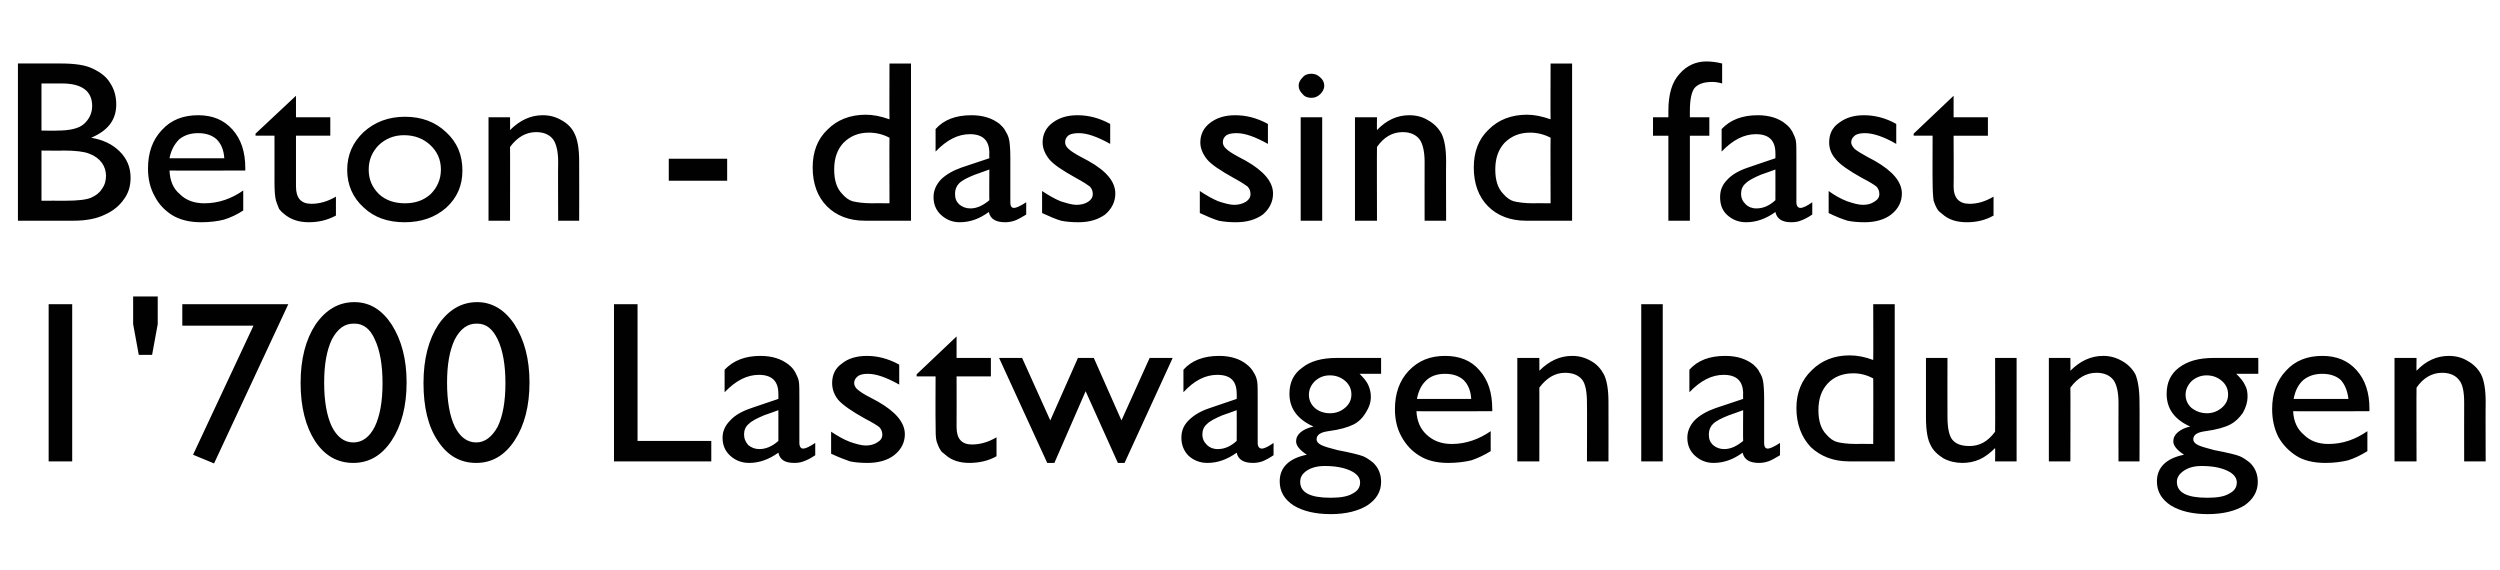
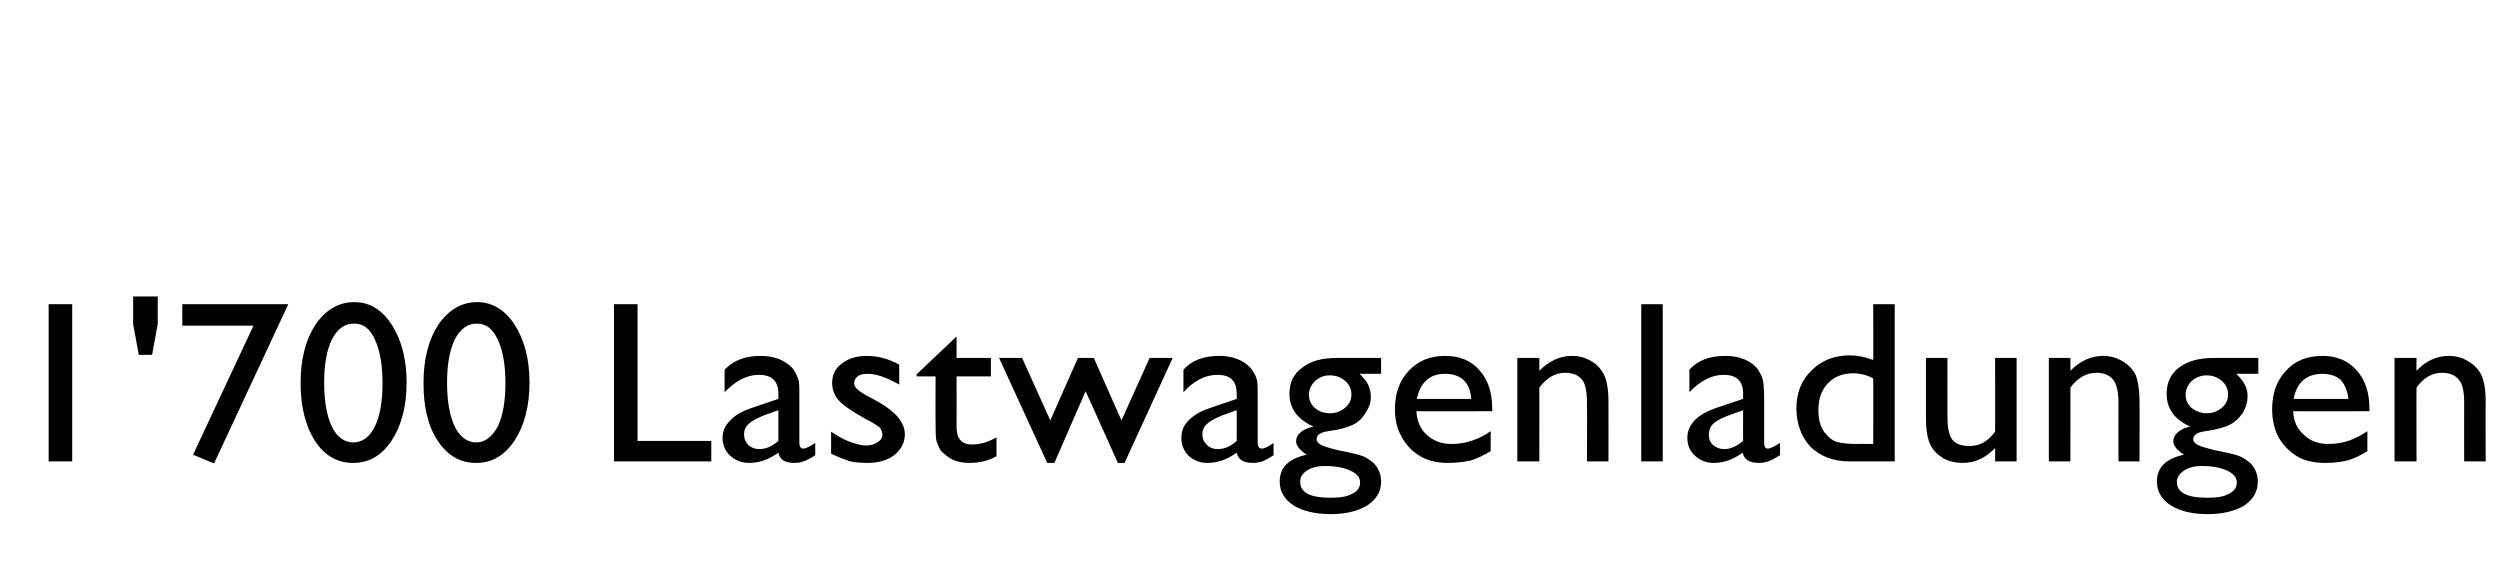
<svg xmlns="http://www.w3.org/2000/svg" version="1.1" width="488.2px" height="111.3px" viewBox="0 -12 488.2 111.3" style="top:-12px">
  <desc>Beton das sind fast 1'700 Lastwagenladungen</desc>
  <defs />
  <g id="Polygon96147">
    <path d="m9.5 47.4l4.6 0l0 30.7l-4.6 0l0-30.7zm20.2 9.9l-2.6 0l-1.1-6l0-5.4l4.8 0l0 5.4l-1.1 6zm5.9-9.9l20.7 0l-14.5 31.1l-4.1-1.7l11.8-25.2l-13.9 0l0-4.2zm33.6-.4c3 0 5.4 1.5 7.3 4.4c1.9 3 2.9 6.7 2.9 11.3c0 4.6-1 8.4-2.9 11.3c-1.9 2.9-4.4 4.4-7.5 4.4c-3.1 0-5.6-1.4-7.5-4.3c-1.8-2.8-2.8-6.6-2.8-11.3c0-4.7 1-8.5 2.9-11.4c2-2.9 4.5-4.4 7.6-4.4zm.1 4.2c0 0-.3 0-.3 0c-1.7 0-3.1 1-4.2 3.1c-1 2.1-1.5 4.9-1.5 8.4c0 3.6.5 6.5 1.5 8.6c1 2 2.4 3.1 4.2 3.1c1.8 0 3.2-1.1 4.2-3.1c1-2.1 1.5-4.9 1.5-8.5c0-3.5-.5-6.4-1.5-8.5c-.9-2.1-2.3-3.1-3.9-3.1zm23.9-4.2c2.9 0 5.4 1.5 7.3 4.4c1.9 3 2.9 6.7 2.9 11.3c0 4.6-1 8.4-2.9 11.3c-1.9 2.9-4.4 4.4-7.5 4.4c-3.1 0-5.6-1.4-7.5-4.3c-1.9-2.8-2.8-6.6-2.8-11.3c0-4.7 1-8.5 2.9-11.4c2-2.9 4.5-4.4 7.6-4.4zm0 4.2c0 0-.2 0-.2 0c-1.7 0-3.1 1-4.2 3.1c-1 2.1-1.5 4.9-1.5 8.4c0 3.6.5 6.5 1.5 8.6c1 2 2.4 3.1 4.2 3.1c1.7 0 3.1-1.1 4.2-3.1c1-2.1 1.5-4.9 1.5-8.5c0-3.5-.5-6.4-1.5-8.5c-1-2.1-2.3-3.1-4-3.1zm26.7-3.8l4.6 0l0 26.7l14.4 0l0 4l-19 0l0-30.7zm36.2 18.5c0 0 0 8.6 0 8.6c0 .7.3 1.1.7 1.1c.6 0 1.3-.4 2.4-1.1c0 0 0 2.4 0 2.4c-.9.6-1.7 1-2.3 1.2c-.5.2-1.1.3-1.8.3c-1.8 0-2.8-.6-3.1-2c-1.8 1.3-3.7 2-5.7 2c-1.5 0-2.7-.5-3.7-1.4c-1-.9-1.5-2.1-1.5-3.5c0-1.3.5-2.4 1.5-3.4c.9-1 2.3-1.8 4.1-2.4c-.05 0 5.3-1.8 5.3-1.8c0 0 0-1.04 0-1c0-2.5-1.3-3.7-3.8-3.7c-2.3 0-4.5 1.1-6.7 3.4c0 0 0-4.4 0-4.4c1.7-1.8 4-2.7 7-2.7c2.3 0 4.1.6 5.5 1.7c.5.4.9.8 1.3 1.5c.3.6.6 1.2.7 1.8c.1.6.1 1.7.1 3.4zm-7.8 9.8c1.3 0 2.6-.6 3.7-1.6c0-.01 0-6 0-6c0 0-2.8 1.03-2.8 1c-1.4.6-2.4 1.1-3 1.7c-.6.5-.9 1.2-.9 2c0 .9.3 1.5.8 2.1c.6.5 1.3.8 2.2.8c0 0 0 0 0 0zm14 .9c0 0 0-4.3 0-4.3c1.2.8 2.4 1.5 3.7 2c1.2.4 2.2.7 3.1.7c.8 0 1.6-.2 2.2-.6c.7-.4 1-.9 1-1.5c0-.6-.2-1.1-.6-1.5c-.4-.3-1.3-.9-2.7-1.6c-2.7-1.5-4.4-2.7-5.3-3.7c-.8-1-1.2-2.1-1.2-3.3c0-1.6.6-2.9 1.9-3.8c1.2-1 2.9-1.5 4.9-1.5c2 0 4.1.5 6.3 1.7c0 0 0 3.9 0 3.9c-2.5-1.4-4.5-2.1-6.1-2.1c-.8 0-1.4.1-1.9.4c-.5.4-.8.8-.8 1.4c0 .4.2.9.7 1.3c.5.4 1.2.9 2.4 1.5c0 0 1.5.8 1.5.8c3.5 2 5.3 4.1 5.3 6.4c0 1.6-.7 3-2.1 4.1c-1.3 1-3.1 1.5-5.2 1.5c-1.3 0-2.4-.1-3.4-.3c-.9-.3-2.2-.8-3.7-1.5zm16.7-15.5l7.8-7.4l0 4.2l6.7 0l0 3.6l-6.7 0c0 0 .03 9.87 0 9.9c0 2.3 1 3.4 3 3.4c1.5 0 3.1-.4 4.8-1.4c0 0 0 3.7 0 3.7c-1.6.9-3.4 1.3-5.3 1.3c-1.9 0-3.5-.5-4.7-1.6c-.4-.3-.8-.6-1-1c-.3-.5-.5-1-.7-1.6c-.2-.7-.2-1.9-.2-3.8c-.04.04 0-8.9 0-8.9l-3.7 0l0-.4zm45.5-3.2l4.5 0l-9.4 20.5l-1.3 0l-6.3-14l-6.1 14l-1.4 0l-9.4-20.5l4.5 0l5.5 12.2l5.4-12.2l3.1 0l5.4 12.2l5.5-12.2zm21.1 8c0 0 0 8.6 0 8.6c0 .7.3 1.1.8 1.1c.5 0 1.3-.4 2.3-1.1c0 0 0 2.4 0 2.4c-.9.6-1.7 1-2.2 1.2c-.6.2-1.2.3-1.8.3c-1.8 0-2.9-.6-3.2-2c-1.8 1.3-3.7 2-5.7 2c-1.5 0-2.7-.5-3.7-1.4c-.9-.9-1.4-2.1-1.4-3.5c0-1.3.4-2.4 1.4-3.4c1-1 2.3-1.8 4.1-2.4c-.02 0 5.3-1.8 5.3-1.8c0 0 .03-1.04 0-1c0-2.5-1.2-3.7-3.8-3.7c-2.3 0-4.5 1.1-6.6 3.4c0 0 0-4.4 0-4.4c1.6-1.8 3.9-2.7 7-2.7c2.2 0 4.1.6 5.4 1.7c.5.4.9.8 1.3 1.5c.4.6.6 1.2.7 1.8c.1.6.1 1.7.1 3.4zm-7.8 9.8c1.4 0 2.6-.6 3.7-1.6c.03-.01 0-6 0-6c0 0-2.77 1.03-2.8 1c-1.4.6-2.4 1.1-3 1.7c-.6.5-.9 1.2-.9 2c0 .9.3 1.5.9 2.1c.5.5 1.2.8 2.1.8c0 0 0 0 0 0zm18.7-4.4c-3.1-1.4-4.7-3.5-4.7-6.4c0-2.2.8-3.9 2.5-5.1c1.6-1.3 3.9-1.9 6.7-1.9c.03-.02 8.7 0 8.7 0l0 3.1c0 0-4.24 0-4.2 0c.8.8 1.4 1.5 1.7 2.2c.3.7.5 1.4.5 2.3c0 1-.3 2-1 3.1c-.6 1-1.4 1.8-2.4 2.3c-1 .5-2.6 1-4.9 1.3c-1.5.2-2.3.7-2.3 1.6c0 .4.3.8.9 1.1c.6.3 1.6.6 3.2 1c2.6.5 4.2.9 5 1.2c.7.3 1.4.8 2 1.3c1 1 1.5 2.2 1.5 3.7c0 1.9-.9 3.4-2.7 4.6c-1.8 1.1-4.2 1.7-7.1 1.7c-3.1 0-5.5-.6-7.3-1.7c-1.8-1.2-2.7-2.7-2.7-4.7c0-2.7 1.8-4.5 5.3-5.2c-1.4-.9-2.1-1.8-2.1-2.6c0-.7.3-1.3.9-1.8c.6-.5 1.5-.9 2.5-1.1c0 0 0 0 0 0zm3.2-10c-1.2 0-2.1.4-2.9 1.1c-.8.8-1.2 1.7-1.2 2.7c0 1 .4 1.9 1.2 2.6c.7.6 1.7 1 2.9 1c1.2 0 2.2-.4 3-1.1c.8-.7 1.2-1.5 1.2-2.6c0-1-.4-1.9-1.2-2.6c-.8-.7-1.8-1.1-3-1.1zm-1 17.7c-1.4 0-2.6.3-3.5.9c-.9.6-1.3 1.3-1.3 2.2c0 2.1 2 3.1 5.9 3.1c1.8 0 3.3-.2 4.3-.8c1-.5 1.5-1.2 1.5-2.2c0-.9-.6-1.7-1.9-2.3c-1.3-.6-3-.9-5-.9zm32.7-10.7c0 0-14.81.04-14.8 0c.1 2 .8 3.5 2 4.6c1.3 1.2 2.9 1.8 4.9 1.8c2.7 0 5.3-.9 7.6-2.5c0 0 0 3.9 0 3.9c-1.3.8-2.6 1.4-3.8 1.8c-1.3.3-2.8.5-4.5.5c-2.3 0-4.2-.5-5.6-1.4c-1.5-.9-2.6-2.1-3.5-3.7c-.9-1.6-1.3-3.4-1.3-5.4c0-3.1.9-5.6 2.7-7.5c1.9-2 4.2-2.9 7.1-2.9c2.8 0 5.1.9 6.7 2.8c1.7 1.9 2.5 4.4 2.5 7.5c.04.03 0 .5 0 .5zm-14.7-2.4c0 0 10.6 0 10.6 0c-.1-1.6-.6-2.8-1.5-3.7c-.9-.8-2.1-1.2-3.6-1.2c-1.5 0-2.7.4-3.6 1.2c-1 .9-1.6 2.1-1.9 3.7zm23.9-8c0 0 .02 2.55 0 2.5c1.9-1.9 4-2.9 6.4-2.9c1.3 0 2.5.3 3.7 1c1.1.6 1.9 1.5 2.5 2.6c.6 1.2.9 3 .9 5.4c.02.03 0 11.6 0 11.6l-4.2 0c0 0 .04-11.52 0-11.5c0-2.1-.3-3.6-.9-4.4c-.7-.9-1.8-1.4-3.4-1.4c-1.9 0-3.6 1-5 2.9c.02-.04 0 14.4 0 14.4l-4.3 0l0-20.2l4.3 0zm19.9-10.5l4.2 0l0 30.7l-4.2 0l0-30.7zm24 18.5c0 0 0 8.6 0 8.6c0 .7.2 1.1.7 1.1c.5 0 1.3-.4 2.4-1.1c0 0 0 2.4 0 2.4c-1 .6-1.7 1-2.3 1.2c-.6.2-1.2.3-1.8.3c-1.8 0-2.9-.6-3.2-2c-1.8 1.3-3.6 2-5.7 2c-1.4 0-2.6-.5-3.6-1.4c-1-.9-1.5-2.1-1.5-3.5c0-1.3.5-2.4 1.4-3.4c1-1 2.4-1.8 4.1-2.4c.01 0 5.4-1.8 5.4-1.8c0 0-.04-1.04 0-1c0-2.5-1.3-3.7-3.8-3.7c-2.3 0-4.5 1.1-6.7 3.4c0 0 0-4.4 0-4.4c1.6-1.8 3.9-2.7 7-2.7c2.3 0 4.1.6 5.5 1.7c.4.4.9.8 1.2 1.5c.4.6.6 1.2.7 1.8c.1.6.2 1.7.2 3.4zm-7.8 9.8c1.3 0 2.5-.6 3.7-1.6c-.04-.01 0-6 0-6c0 0-2.84 1.03-2.8 1c-1.5.6-2.5 1.1-3.1 1.7c-.5.5-.8 1.2-.8 2c0 .9.2 1.5.8 2.1c.6.5 1.3.8 2.2.8c0 0 0 0 0 0zm29.1-28.3l4.2 0l0 30.7c0 0-8.89-.01-8.9 0c-3.1 0-5.6-1-7.5-2.8c-1.8-1.9-2.8-4.5-2.8-7.6c0-3 1-5.5 3-7.4c1.9-1.9 4.4-2.9 7.4-2.9c1.5 0 3 .3 4.6.9c.04-.01 0-10.9 0-10.9zm0 27.3c0 0 .04-12.85 0-12.8c-1.3-.7-2.6-1-3.9-1c-2.1 0-3.8.7-5 2c-1.2 1.3-1.8 3-1.8 5.2c0 2.1.5 3.7 1.6 4.8c.6.7 1.3 1.2 2 1.4c.7.2 2 .4 3.9.4c0-.04 3.2 0 3.2 0zm23.8 3.4c0 0 .04-2.6 0-2.6c-.9.9-1.9 1.7-3 2.2c-1.1.5-2.3.7-3.4.7c-1.3 0-2.6-.3-3.7-.9c-1.1-.7-2-1.5-2.5-2.6c-.6-1.1-.9-2.9-.9-5.4c-.01-.04 0-11.6 0-11.6l4.2 0c0 0-.03 11.5 0 11.5c0 2.1.3 3.6.9 4.4c.7.9 1.8 1.3 3.4 1.3c2 0 3.6-.9 5-2.8c.04.01 0-14.4 0-14.4l4.2 0l0 20.2l-4.2 0zm14.7-20.2c0 0 .04 2.55 0 2.5c1.9-1.9 4-2.9 6.4-2.9c1.3 0 2.5.3 3.7 1c1.1.6 2 1.5 2.6 2.6c.5 1.2.8 3 .8 5.4c.04.03 0 11.6 0 11.6l-4.1 0c0 0-.03-11.52 0-11.5c0-2.1-.4-3.6-1-4.4c-.7-.9-1.8-1.4-3.3-1.4c-2 0-3.7 1-5.1 2.9c.04-.04 0 14.4 0 14.4l-4.2 0l0-20.2l4.2 0zm23.4 13.4c-3.1-1.4-4.6-3.5-4.6-6.4c0-2.2.8-3.9 2.4-5.1c1.7-1.3 3.9-1.9 6.8-1.9c-.02-.02 8.7 0 8.7 0l0 3.1c0 0-4.29 0-4.3 0c.8.8 1.4 1.5 1.7 2.2c.4.7.5 1.4.5 2.3c0 1-.3 2-.9 3.1c-.7 1-1.5 1.8-2.5 2.3c-.9.5-2.6 1-4.8 1.3c-1.6.2-2.4.7-2.4 1.6c0 .4.3.8.9 1.1c.6.3 1.7.6 3.2 1c2.6.5 4.3.9 5 1.2c.7.3 1.4.8 2 1.3c1 1 1.5 2.2 1.5 3.7c0 1.9-.9 3.4-2.6 4.6c-1.8 1.1-4.2 1.7-7.2 1.7c-3 0-5.4-.6-7.2-1.7c-1.8-1.2-2.7-2.7-2.7-4.7c0-2.7 1.8-4.5 5.3-5.2c-1.4-.9-2.1-1.8-2.1-2.6c0-.7.3-1.3.9-1.8c.6-.5 1.4-.9 2.4-1.1c0 0 0 0 0 0zm3.2-10c-1.1 0-2.1.4-2.9 1.1c-.8.8-1.2 1.7-1.2 2.7c0 1 .4 1.9 1.2 2.6c.8.6 1.8 1 3 1c1.1 0 2.1-.4 2.9-1.1c.8-.7 1.2-1.5 1.2-2.6c0-1-.4-1.9-1.2-2.6c-.8-.7-1.8-1.1-3-1.1zm-1 17.7c-1.4 0-2.5.3-3.4.9c-.9.6-1.4 1.3-1.4 2.2c0 2.1 2 3.1 5.9 3.1c1.9 0 3.3-.2 4.3-.8c1-.5 1.5-1.2 1.5-2.2c0-.9-.6-1.7-1.9-2.3c-1.3-.6-2.9-.9-5-.9zm32.8-10.7c0 0-14.87.04-14.9 0c.1 2 .8 3.5 2.1 4.6c1.2 1.2 2.8 1.8 4.8 1.8c2.8 0 5.3-.9 7.6-2.5c0 0 0 3.9 0 3.9c-1.3.8-2.5 1.4-3.8 1.8c-1.3.3-2.7.5-4.4.5c-2.4 0-4.3-.5-5.7-1.4c-1.4-.9-2.6-2.1-3.5-3.7c-.8-1.6-1.2-3.4-1.2-5.4c0-3.1.9-5.6 2.7-7.5c1.8-2 4.2-2.9 7.1-2.9c2.8 0 5 .9 6.7 2.8c1.7 1.9 2.5 4.4 2.5 7.5c-.01.03 0 .5 0 .5zm-14.8-2.4c0 0 10.7 0 10.7 0c-.2-1.6-.7-2.8-1.5-3.7c-.9-.8-2.1-1.2-3.6-1.2c-1.5 0-2.7.4-3.7 1.2c-1 .9-1.6 2.1-1.9 3.7zm24-8c0 0-.04 2.55 0 2.5c1.8-1.9 3.9-2.9 6.3-2.9c1.3 0 2.6.3 3.7 1c1.1.6 2 1.5 2.6 2.6c.6 1.2.9 3 .9 5.4c-.04.03 0 11.6 0 11.6l-4.2 0c0 0-.02-11.52 0-11.5c0-2.1-.3-3.6-1-4.4c-.7-.9-1.8-1.4-3.3-1.4c-2 0-3.7 1-5 2.9c-.04-.04 0 14.4 0 14.4l-4.3 0l0-20.2l4.3 0z" stroke="none" fill="#010102" />
  </g>
  <g id="Polygon96146">
-     <path d="m14.4 31.1c0-.01-10.9 0-10.9 0l0-30.7c0 0 8.44 0 8.4 0c2.7 0 4.8.3 6.2 1c1.5.7 2.7 1.6 3.4 2.8c.8 1.2 1.2 2.6 1.2 4.2c0 3-1.6 5.1-4.9 6.5c2.4.4 4.2 1.3 5.6 2.7c1.4 1.4 2.1 3.1 2.1 5.1c0 1.6-.4 3-1.3 4.2c-.8 1.2-2.1 2.3-3.7 3c-1.6.8-3.7 1.2-6.1 1.2zm3.6-22.4c0-2.9-2-4.4-5.9-4.4c-.02.01-4 0-4 0l0 9.2c0 0 3.08.04 3.1 0c2.4 0 4.2-.4 5.2-1.3c1-.9 1.6-2.1 1.6-3.5c0 0 0 0 0 0zm-5.6 8.7c.02.05-4.3 0-4.3 0l0 9.8c0 0 4.55-.02 4.6 0c2.5 0 4.2-.2 5.1-.6c.9-.4 1.6-.9 2.1-1.7c.6-.8.8-1.7.8-2.6c0-.9-.3-1.8-.8-2.5c-.6-.8-1.4-1.4-2.5-1.8c-1-.4-2.7-.6-5-.6zm35.5 3.9c0 0-14.85.04-14.8 0c.1 2 .7 3.5 2 4.6c1.2 1.2 2.8 1.8 4.8 1.8c2.8 0 5.3-.9 7.6-2.5c0 0 0 3.9 0 3.9c-1.2.8-2.5 1.4-3.8 1.8c-1.2.3-2.7.5-4.4.5c-2.4 0-4.2-.5-5.7-1.4c-1.4-.9-2.6-2.1-3.4-3.7c-.9-1.6-1.3-3.4-1.3-5.4c0-3.1.9-5.6 2.7-7.5c1.8-2 4.2-2.9 7.1-2.9c2.8 0 5 .9 6.7 2.8c1.7 1.9 2.5 4.4 2.5 7.5c.01.03 0 .5 0 .5zm-14.8-2.4c0 0 10.7 0 10.7 0c-.1-1.6-.6-2.8-1.5-3.7c-.9-.8-2.1-1.2-3.6-1.2c-1.5 0-2.7.4-3.7 1.2c-.9.9-1.6 2.1-1.9 3.7zm16.8-4.8l7.9-7.4l0 4.2l6.7 0l0 3.6l-6.7 0c0 0-.01 9.87 0 9.9c0 2.3 1 3.4 3 3.4c1.5 0 3.1-.4 4.8-1.4c0 0 0 3.7 0 3.7c-1.7.9-3.4 1.3-5.3 1.3c-1.9 0-3.5-.5-4.8-1.6c-.4-.3-.7-.6-1-1c-.2-.5-.4-1-.6-1.6c-.2-.7-.3-1.9-.3-3.8c.01.04 0-8.9 0-8.9l-3.7 0l0-.4zm29.2-3.3c3.2 0 5.9 1 8 3c2.2 2 3.2 4.5 3.2 7.5c0 2.9-1 5.3-3.2 7.3c-2.2 1.9-4.9 2.8-8.1 2.8c-3.2 0-5.9-.9-8-2.9c-2.1-1.9-3.2-4.4-3.2-7.3c0-3 1.1-5.4 3.2-7.4c2.2-2 4.9-3 8.1-3zm-.2 3.6c-2 0-3.6.7-4.9 1.9c-1.3 1.3-2 2.9-2 4.8c0 2 .7 3.5 2 4.8c1.3 1.2 3 1.8 5.1 1.8c2 0 3.7-.6 5-1.8c1.3-1.3 2-2.9 2-4.8c0-1.9-.7-3.5-2.1-4.8c-1.3-1.2-3-1.9-5.1-1.9zm20.7-3.5c0 0 .03 2.55 0 2.5c1.9-1.9 4-2.9 6.4-2.9c1.3 0 2.5.3 3.7 1c1.1.6 2 1.5 2.5 2.6c.6 1.2.9 3 .9 5.4c.03.03 0 11.6 0 11.6l-4.1 0c0 0-.05-11.52 0-11.5c0-2.1-.4-3.6-1-4.4c-.7-.9-1.8-1.4-3.3-1.4c-2 0-3.7 1-5.1 2.9c.03-.04 0 14.4 0 14.4l-4.2 0l0-20.2l4.2 0zm31 8.1l11.4 0l0 4.3l-11.4 0l0-4.3zm43.1-18.6l4.2 0l0 30.7c0 0-8.97-.01-9 0c-3.1 0-5.6-1-7.4-2.8c-1.9-1.9-2.8-4.5-2.8-7.6c0-3 .9-5.5 2.9-7.4c1.9-1.9 4.4-2.9 7.5-2.9c1.4 0 2.9.3 4.6.9c-.04-.01 0-10.9 0-10.9zm0 27.3c0 0-.04-12.85 0-12.8c-1.3-.7-2.7-1-4-1c-2.1 0-3.7.7-5 2c-1.2 1.3-1.8 3-1.8 5.2c0 2.1.5 3.7 1.6 4.8c.6.7 1.3 1.2 2 1.4c.8.2 2.1.4 3.9.4c.02-.04 3.3 0 3.3 0zm23.6-8.8c0 0 0 8.6 0 8.6c0 .7.2 1.1.7 1.1c.5 0 1.3-.4 2.4-1.1c0 0 0 2.4 0 2.4c-1 .6-1.7 1-2.3 1.2c-.6.2-1.2.3-1.8.3c-1.8 0-2.9-.6-3.2-2c-1.8 1.3-3.6 2-5.7 2c-1.4 0-2.6-.5-3.6-1.4c-1-.9-1.5-2.1-1.5-3.5c0-1.3.5-2.4 1.4-3.4c1-1 2.4-1.8 4.1-2.4c.01 0 5.4-1.8 5.4-1.8c0 0-.04-1.04 0-1c0-2.5-1.3-3.7-3.8-3.7c-2.3 0-4.5 1.1-6.7 3.4c0 0 0-4.4 0-4.4c1.6-1.8 3.9-2.7 7-2.7c2.3 0 4.1.6 5.5 1.7c.4.4.9.8 1.2 1.5c.4.6.6 1.2.7 1.8c.1.6.2 1.7.2 3.4zm-7.8 9.8c1.3 0 2.5-.6 3.7-1.6c-.04-.01 0-6 0-6c0 0-2.84 1.03-2.8 1c-1.5.6-2.5 1.1-3.1 1.7c-.5.5-.8 1.2-.8 2c0 .9.2 1.5.8 2.1c.6.5 1.3.8 2.2.8c0 0 0 0 0 0zm14 .9c0 0 0-4.3 0-4.3c1.2.8 2.4 1.5 3.6 2c1.3.4 2.3.7 3.1.7c.9 0 1.7-.2 2.3-.6c.6-.4.9-.9.9-1.5c0-.6-.2-1.1-.6-1.5c-.4-.3-1.3-.9-2.6-1.6c-2.7-1.5-4.5-2.7-5.3-3.7c-.8-1-1.3-2.1-1.3-3.3c0-1.6.7-2.9 1.9-3.8c1.3-1 2.9-1.5 4.9-1.5c2.1 0 4.2.5 6.4 1.7c0 0 0 3.9 0 3.9c-2.5-1.4-4.5-2.1-6.1-2.1c-.8 0-1.5.1-2 .4c-.5.4-.7.8-.7 1.4c0 .4.2.9.7 1.3c.4.4 1.2.9 2.3 1.5c0 0 1.5.8 1.5.8c3.6 2 5.3 4.1 5.3 6.4c0 1.6-.7 3-2 4.1c-1.4 1-3.1 1.5-5.2 1.5c-1.3 0-2.4-.1-3.4-.3c-1-.3-2.2-.8-3.7-1.5zm30.8 0c0 0 0-4.3 0-4.3c1.2.8 2.4 1.5 3.6 2c1.2.4 2.3.7 3.1.7c.9 0 1.6-.2 2.3-.6c.6-.4.9-.9.9-1.5c0-.6-.2-1.1-.6-1.5c-.4-.3-1.3-.9-2.6-1.6c-2.7-1.5-4.5-2.7-5.3-3.7c-.8-1-1.3-2.1-1.3-3.3c0-1.6.7-2.9 1.9-3.8c1.3-1 2.9-1.5 4.9-1.5c2.1 0 4.2.5 6.4 1.7c0 0 0 3.9 0 3.9c-2.5-1.4-4.5-2.1-6.1-2.1c-.8 0-1.5.1-2 .4c-.5.4-.7.8-.7 1.4c0 .4.2.9.7 1.3c.4.4 1.2.9 2.3 1.5c0 0 1.5.8 1.5.8c3.5 2 5.3 4.1 5.3 6.4c0 1.6-.7 3-2 4.1c-1.4 1-3.1 1.5-5.3 1.5c-1.2 0-2.3-.1-3.3-.3c-1-.3-2.2-.8-3.7-1.5zm21.8-27.2c.6 0 1.2.2 1.7.7c.5.4.8 1 .8 1.6c0 .7-.3 1.2-.8 1.7c-.5.5-1.1.7-1.7.7c-.7 0-1.3-.2-1.7-.7c-.5-.5-.8-1-.8-1.7c0-.6.3-1.1.8-1.6c.4-.5 1-.7 1.7-.7zm-2.1 8.5l4.2 0l0 20.2l-4.2 0l0-20.2zm14.9 0c0 0-.04 2.55 0 2.5c1.8-1.9 3.9-2.9 6.3-2.9c1.3 0 2.6.3 3.7 1c1.1.6 2 1.5 2.6 2.6c.6 1.2.9 3 .9 5.4c-.04.03 0 11.6 0 11.6l-4.2 0c0 0-.02-11.52 0-11.5c0-2.1-.4-3.6-1-4.4c-.7-.9-1.8-1.4-3.3-1.4c-2 0-3.7 1-5 2.9c-.04-.04 0 14.4 0 14.4l-4.3 0l0-20.2l4.3 0zm33.9-10.5l4.2 0l0 30.7c0 0-8.97-.01-9 0c-3.1 0-5.6-1-7.4-2.8c-1.9-1.9-2.8-4.5-2.8-7.6c0-3 .9-5.5 2.9-7.4c1.9-1.9 4.4-2.9 7.5-2.9c1.4 0 2.9.3 4.6.9c-.04-.01 0-10.9 0-10.9zm0 27.3c0 0-.04-12.85 0-12.8c-1.3-.7-2.7-1-4-1c-2.1 0-3.7.7-5 2c-1.2 1.3-1.8 3-1.8 5.2c0 2.1.5 3.7 1.6 4.8c.6.7 1.3 1.2 2 1.4c.8.2 2.1.4 3.9.4c.02-.04 3.3 0 3.3 0zm23-16.8c0 0 .01-1.23 0-1.2c0-3.3.7-5.7 2.2-7.3c1.4-1.6 3.2-2.4 5.2-2.4c.9 0 1.9.1 3.1.4c0 0 0 3.9 0 3.9c-.7-.2-1.3-.3-1.9-.3c-1.7 0-2.8.4-3.5 1.2c-.6.8-.9 2.3-.9 4.5c-.01-.03 0 1.2 0 1.2l3.8 0l0 3.6l-3.8 0l0 16.6l-4.2 0l0-16.6l-3 0l0-3.6l3 0zm25 8c0 0 0 8.6 0 8.6c0 .7.3 1.1.8 1.1c.5 0 1.3-.4 2.3-1.1c0 0 0 2.4 0 2.4c-.9.6-1.7 1-2.3 1.2c-.5.2-1.1.3-1.8.3c-1.7 0-2.8-.6-3.1-2c-1.8 1.3-3.7 2-5.7 2c-1.5 0-2.7-.5-3.7-1.4c-1-.9-1.4-2.1-1.4-3.5c0-1.3.4-2.4 1.4-3.4c.9-1 2.3-1.8 4.1-2.4c-.03 0 5.3-1.8 5.3-1.8c0 0 .02-1.04 0-1c0-2.5-1.3-3.7-3.8-3.7c-2.3 0-4.5 1.1-6.7 3.4c0 0 0-4.4 0-4.4c1.7-1.8 4-2.7 7.1-2.7c2.2 0 4.1.6 5.4 1.7c.5.4.9.8 1.3 1.5c.3.6.6 1.2.7 1.8c.1.6.1 1.7.1 3.4zm-7.8 9.8c1.4 0 2.6-.6 3.7-1.6c.02-.01 0-6 0-6c0 0-2.78 1.03-2.8 1c-1.4.6-2.4 1.1-3 1.7c-.6.5-.9 1.2-.9 2c0 .9.3 1.5.9 2.1c.5.5 1.2.8 2.1.8c0 0 0 0 0 0zm14.1.9c0 0 0-4.3 0-4.3c1.1.8 2.3 1.5 3.6 2c1.2.4 2.2.7 3.1.7c.9 0 1.6-.2 2.2-.6c.7-.4 1-.9 1-1.5c0-.6-.2-1.1-.6-1.5c-.4-.3-1.3-.9-2.7-1.6c-2.7-1.5-4.4-2.7-5.2-3.7c-.9-1-1.3-2.1-1.3-3.3c0-1.6.6-2.9 1.9-3.8c1.3-1 2.9-1.5 4.9-1.5c2 0 4.2.5 6.3 1.7c0 0 0 3.9 0 3.9c-2.4-1.4-4.5-2.1-6.1-2.1c-.8 0-1.4.1-1.9.4c-.5.4-.8.8-.8 1.4c0 .4.3.9.7 1.3c.5.4 1.3.9 2.4 1.5c0 0 1.5.8 1.5.8c3.5 2 5.3 4.1 5.3 6.4c0 1.6-.7 3-2.1 4.1c-1.3 1-3.1 1.5-5.2 1.5c-1.2 0-2.4-.1-3.3-.3c-1-.3-2.3-.8-3.7-1.5zm16.6-15.5l7.8-7.4l0 4.2l6.7 0l0 3.6l-6.7 0c0 0 .05 9.87 0 9.9c0 2.3 1.1 3.4 3.1 3.4c1.5 0 3-.4 4.7-1.4c0 0 0 3.7 0 3.7c-1.6.9-3.3 1.3-5.2 1.3c-2 0-3.6-.5-4.8-1.6c-.4-.3-.8-.6-1-1c-.3-.5-.5-1-.7-1.6c-.1-.7-.2-1.9-.2-3.8c-.03.04 0-8.9 0-8.9l-3.7 0l0-.4z" stroke="none" fill="#010102" />
-   </g>
+     </g>
</svg>